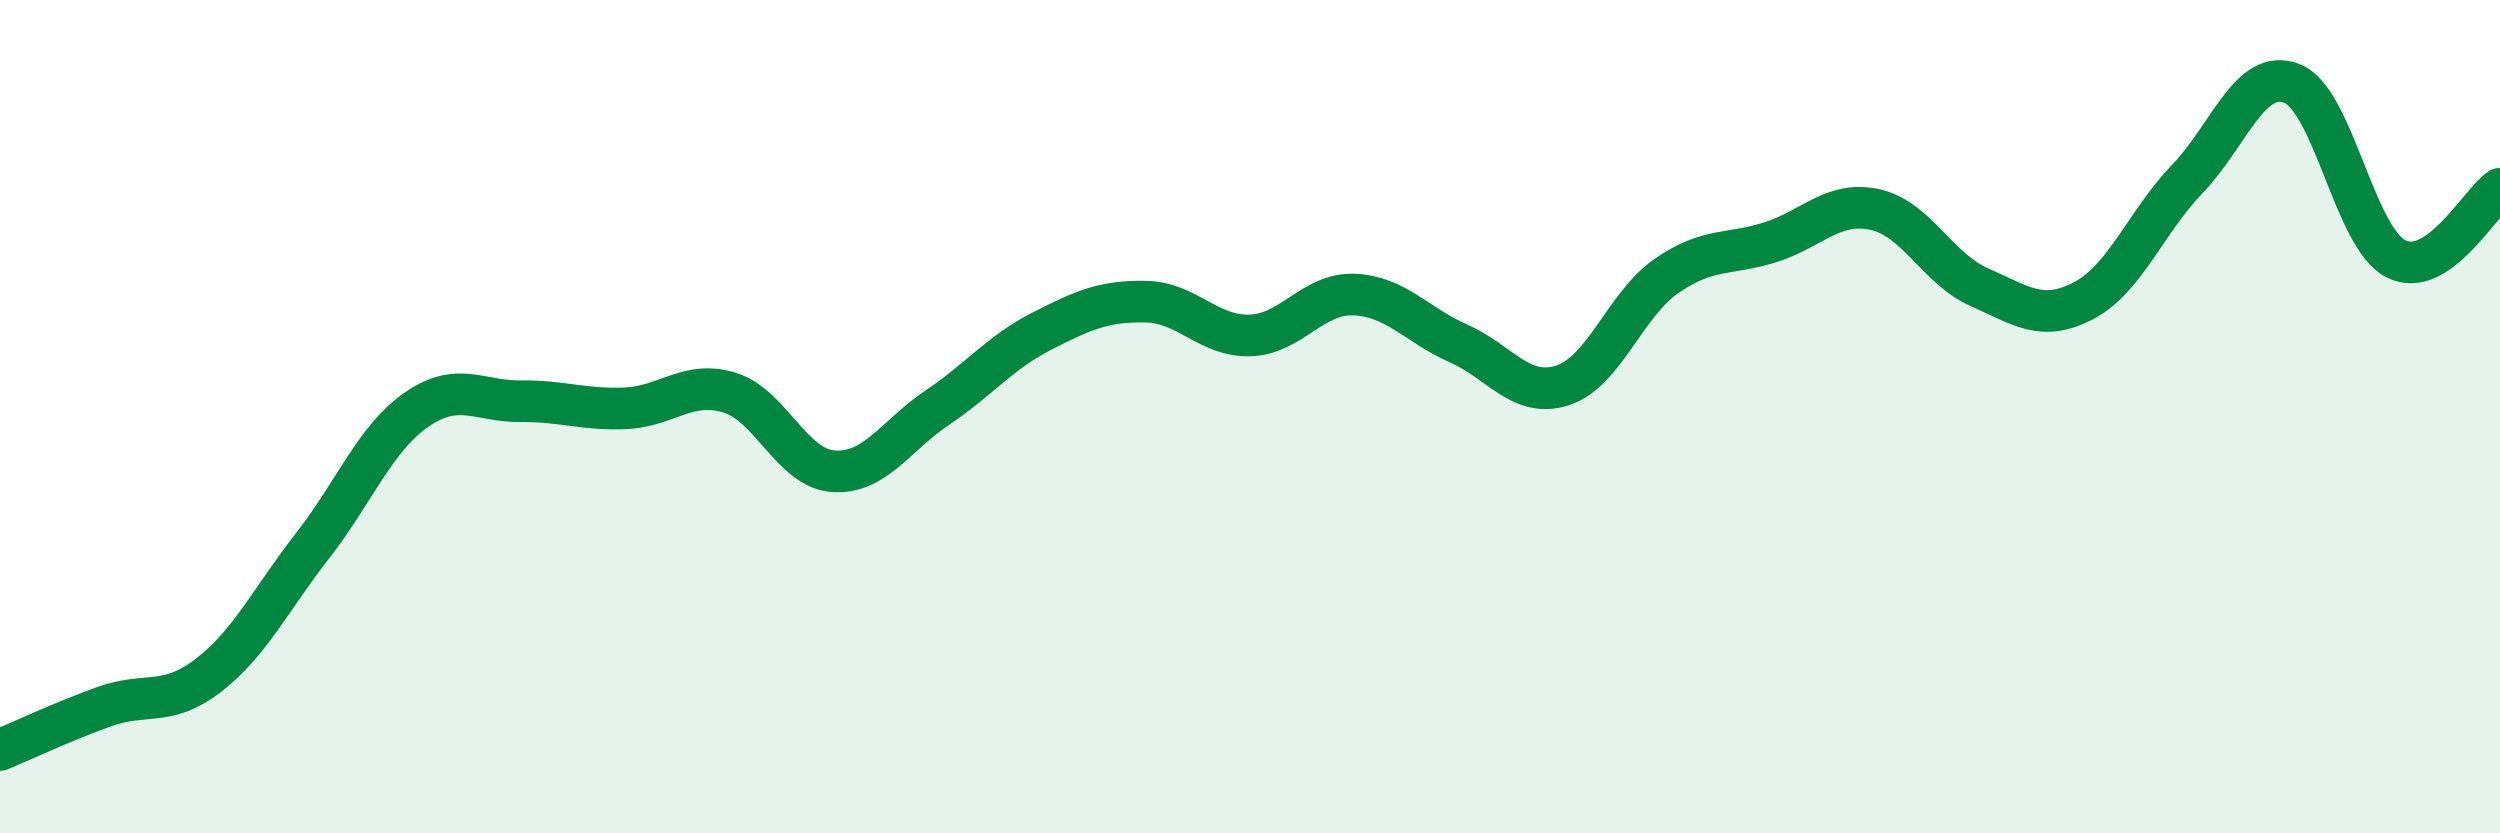
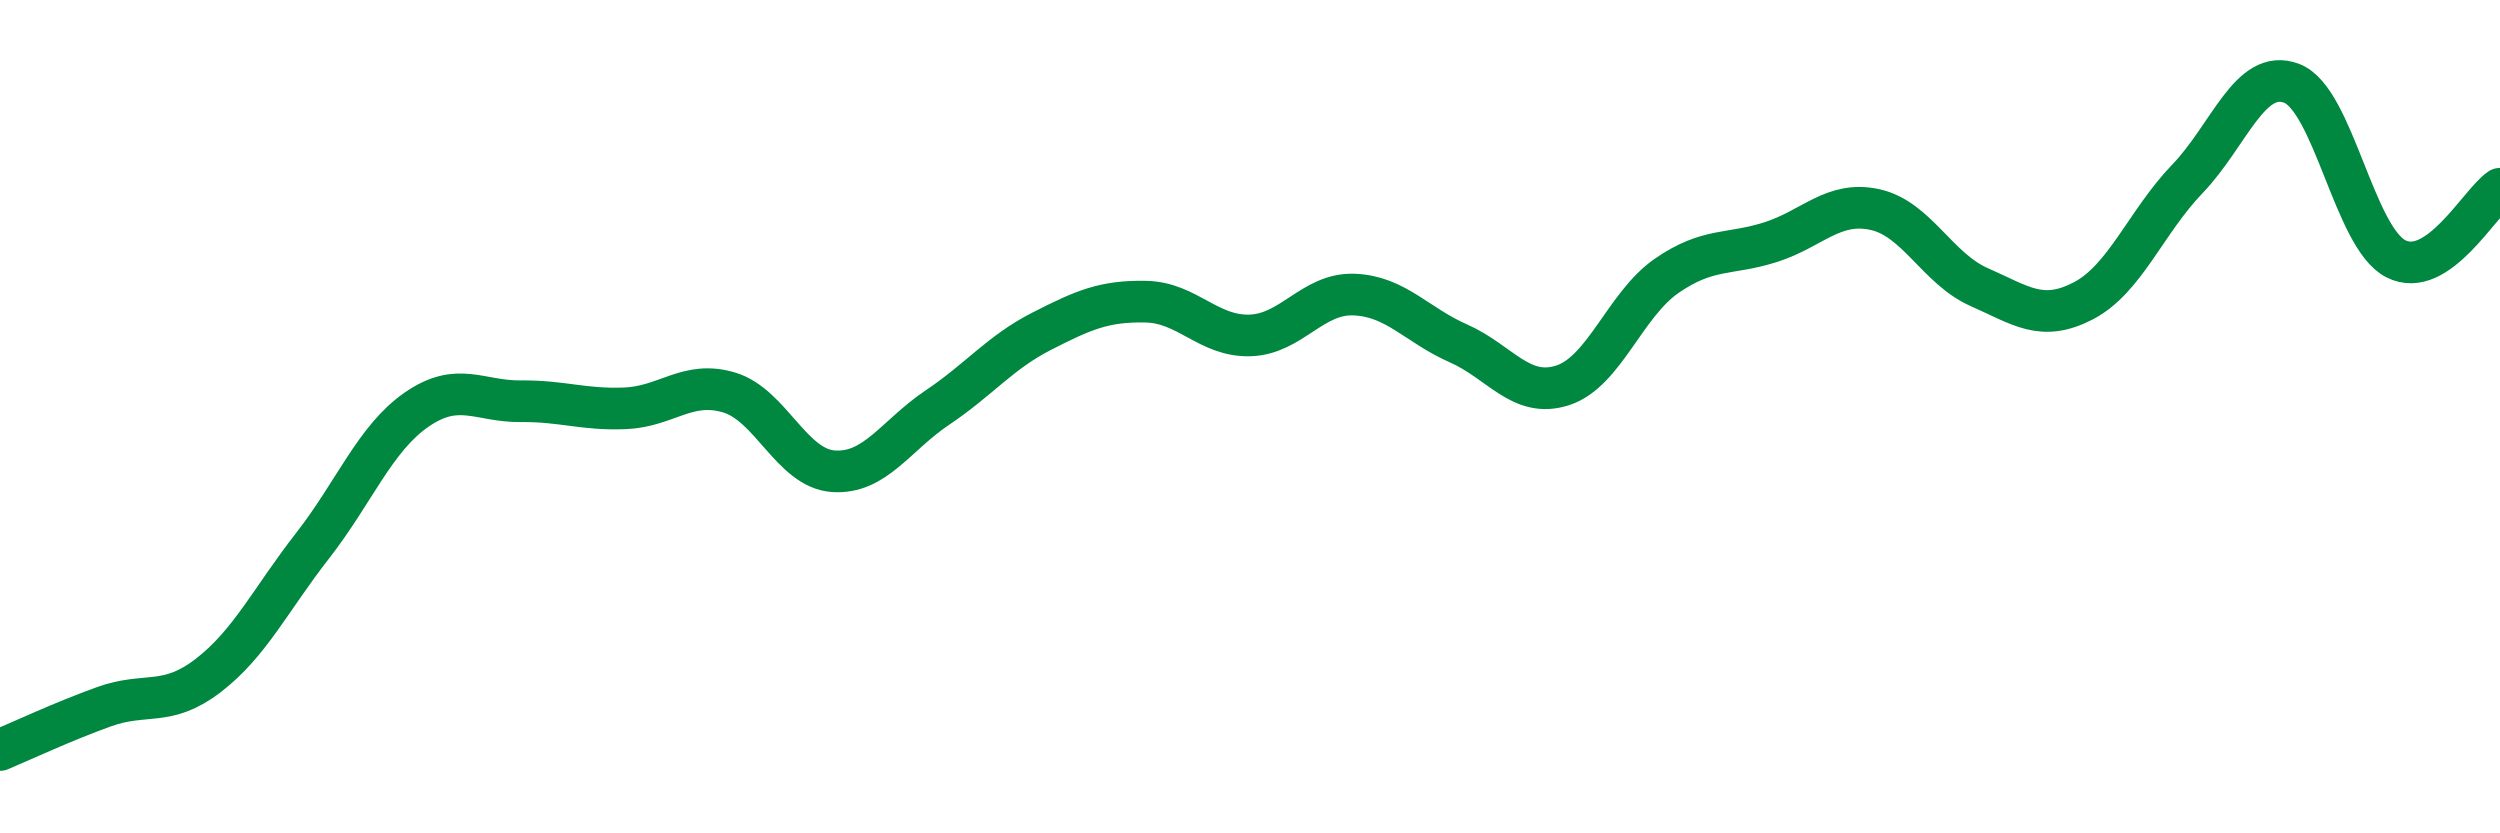
<svg xmlns="http://www.w3.org/2000/svg" width="60" height="20" viewBox="0 0 60 20">
-   <path d="M 0,18 C 0.5,17.79 1.5,17.32 2.5,16.96 C 3.5,16.6 4,16.98 5,16.21 C 6,15.44 6.5,14.38 7.5,13.1 C 8.5,11.82 9,10.52 10,9.83 C 11,9.14 11.5,9.64 12.5,9.63 C 13.5,9.62 14,9.84 15,9.8 C 16,9.76 16.5,9.12 17.5,9.42 C 18.5,9.72 19,11.24 20,11.31 C 21,11.38 21.5,10.45 22.5,9.78 C 23.5,9.11 24,8.46 25,7.95 C 26,7.44 26.5,7.22 27.5,7.24 C 28.5,7.26 29,8.08 30,8.05 C 31,8.02 31.5,7.03 32.5,7.07 C 33.5,7.11 34,7.8 35,8.24 C 36,8.68 36.5,9.57 37.5,9.25 C 38.5,8.93 39,7.31 40,6.62 C 41,5.93 41.5,6.13 42.5,5.81 C 43.5,5.49 44,4.81 45,5.03 C 46,5.25 46.5,6.45 47.5,6.89 C 48.5,7.33 49,7.74 50,7.22 C 51,6.7 51.5,5.33 52.5,4.29 C 53.5,3.25 54,1.62 55,2 C 56,2.38 56.5,5.7 57.5,6.21 C 58.5,6.72 59.5,4.87 60,4.53L60 20L0 20Z" fill="#008740" opacity="0.1" stroke-linecap="round" stroke-linejoin="round" />
  <path d="M 0,18 C 0.5,17.79 1.5,17.32 2.5,16.96 C 3.5,16.6 4,16.98 5,16.21 C 6,15.44 6.5,14.38 7.5,13.1 C 8.5,11.82 9,10.52 10,9.83 C 11,9.14 11.5,9.64 12.5,9.63 C 13.5,9.62 14,9.84 15,9.8 C 16,9.76 16.5,9.12 17.5,9.42 C 18.5,9.72 19,11.24 20,11.31 C 21,11.38 21.5,10.45 22.5,9.78 C 23.5,9.11 24,8.46 25,7.95 C 26,7.44 26.5,7.22 27.5,7.24 C 28.5,7.26 29,8.08 30,8.05 C 31,8.02 31.5,7.03 32.5,7.07 C 33.5,7.11 34,7.8 35,8.24 C 36,8.68 36.5,9.57 37.5,9.25 C 38.5,8.93 39,7.31 40,6.62 C 41,5.93 41.5,6.13 42.5,5.81 C 43.5,5.49 44,4.81 45,5.03 C 46,5.25 46.5,6.45 47.5,6.89 C 48.5,7.33 49,7.74 50,7.22 C 51,6.7 51.5,5.33 52.5,4.29 C 53.5,3.25 54,1.62 55,2 C 56,2.38 56.5,5.7 57.5,6.21 C 58.5,6.72 59.5,4.87 60,4.53" stroke="#008740" stroke-width="1" fill="none" stroke-linecap="round" stroke-linejoin="round" />
</svg>